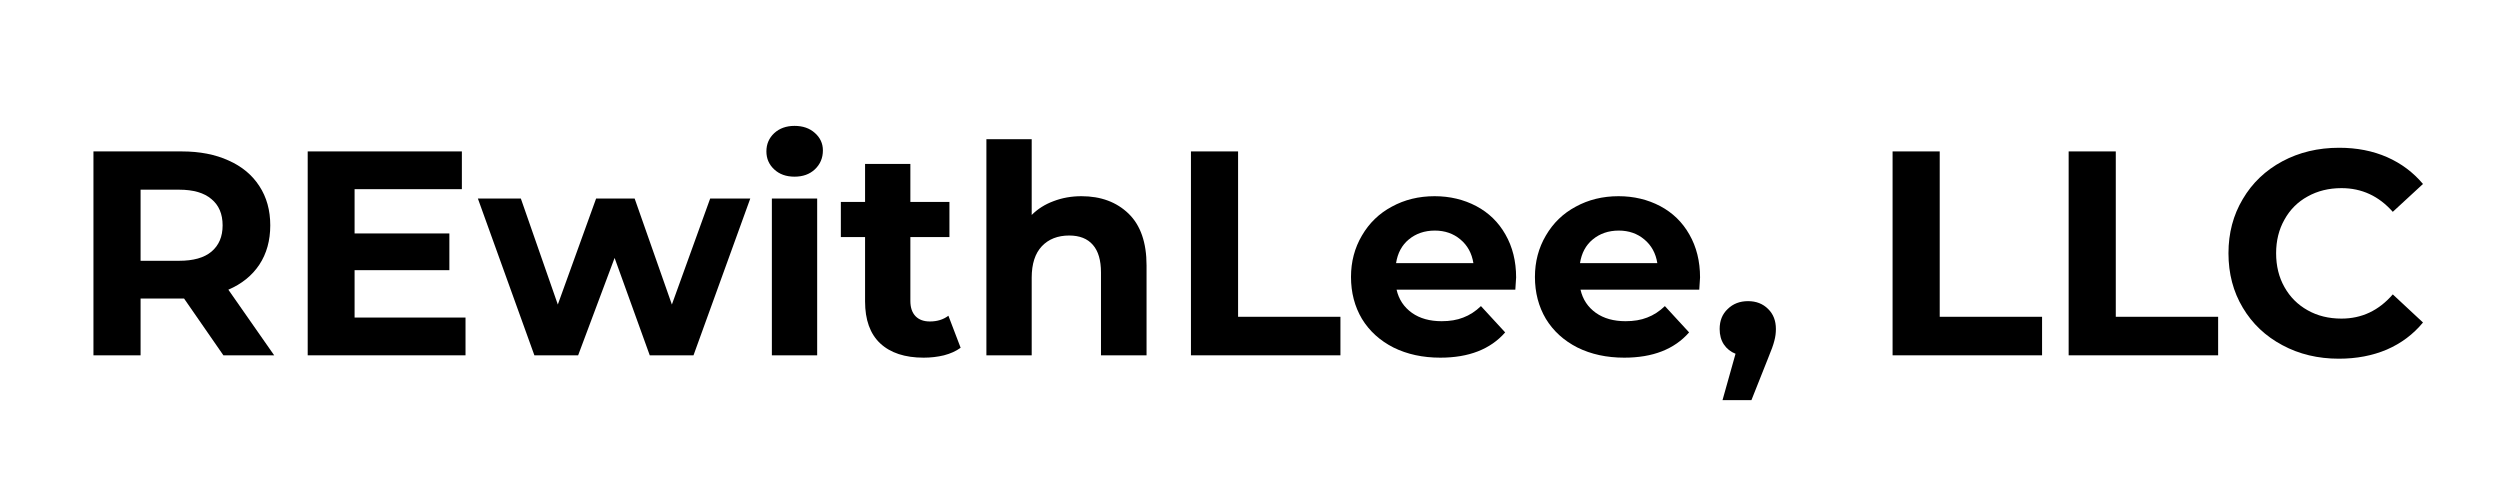
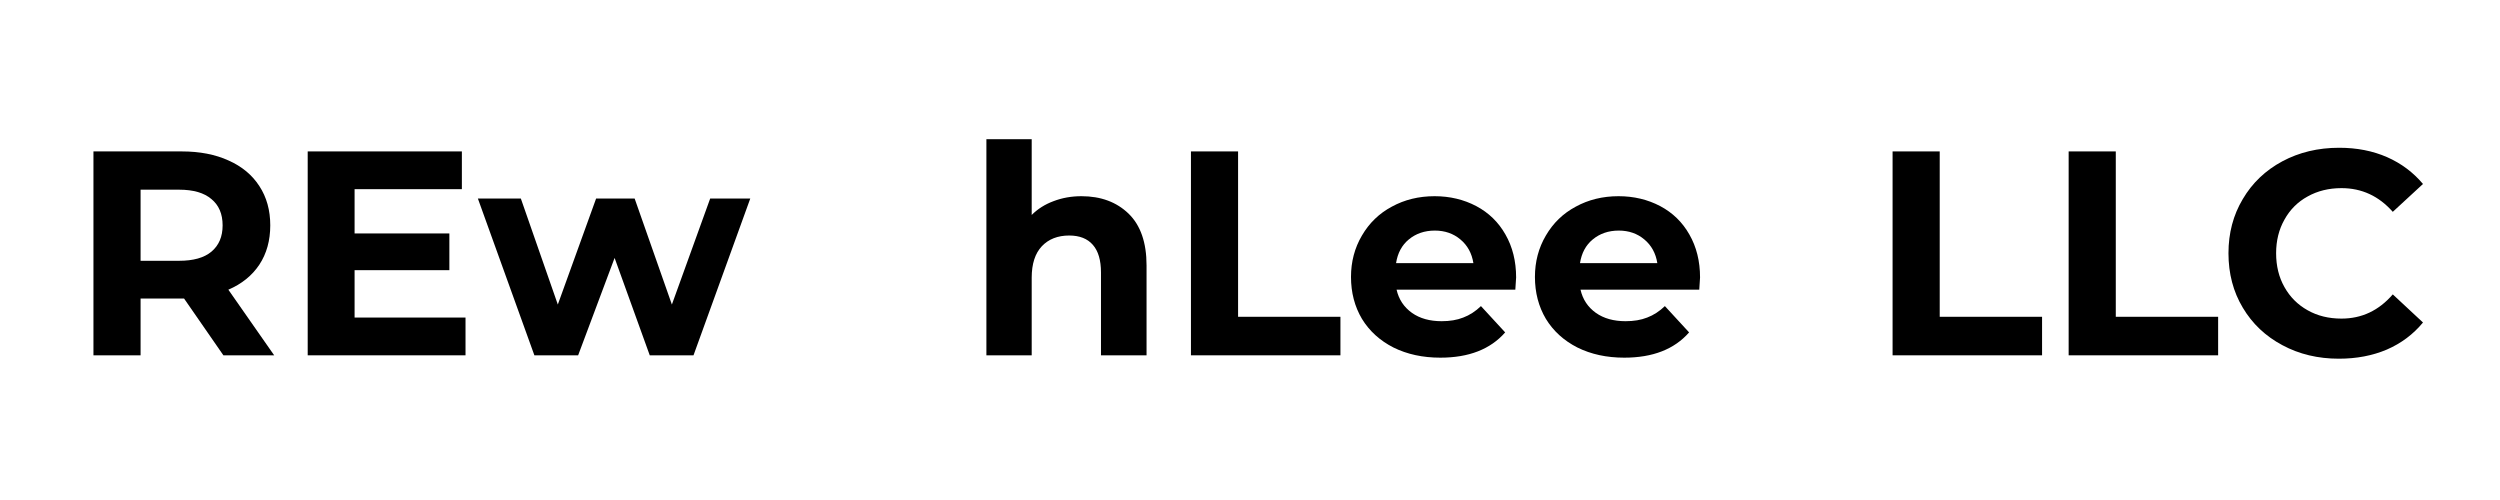
<svg xmlns="http://www.w3.org/2000/svg" width="200" zoomAndPan="magnify" viewBox="0 0 150 30" height="40" preserveAspectRatio="xMidYMid meet" version="1.2">
  <defs />
  <g id="185e1efe0c">
    <g style="fill:#000000;fill-opacity:1;">
      <g transform="translate(4.154, 21.319)">
        <path style="stroke:none" d="M 9.25 0 L 6.891 -3.406 L 4.281 -3.406 L 4.281 0 L 1.453 0 L 1.453 -12.234 L 6.75 -12.234 C 7.832 -12.234 8.77 -12.051 9.562 -11.688 C 10.363 -11.332 10.977 -10.82 11.406 -10.156 C 11.844 -9.488 12.062 -8.703 12.062 -7.797 C 12.062 -6.891 11.844 -6.102 11.406 -5.438 C 10.969 -4.781 10.348 -4.281 9.547 -3.938 L 12.297 0 Z M 9.203 -7.797 C 9.203 -8.484 8.977 -9.008 8.531 -9.375 C 8.094 -9.75 7.445 -9.938 6.594 -9.938 L 4.281 -9.938 L 4.281 -5.672 L 6.594 -5.672 C 7.445 -5.672 8.094 -5.852 8.531 -6.219 C 8.977 -6.594 9.203 -7.117 9.203 -7.797 Z M 9.203 -7.797 " />
      </g>
    </g>
    <g style="fill:#000000;fill-opacity:1;">
      <g transform="translate(17.009, 21.319)">
        <path style="stroke:none" d="M 10.922 -2.266 L 10.922 0 L 1.453 0 L 1.453 -12.234 L 10.703 -12.234 L 10.703 -9.969 L 4.266 -9.969 L 4.266 -7.312 L 9.953 -7.312 L 9.953 -5.109 L 4.266 -5.109 L 4.266 -2.266 Z M 10.922 -2.266 " />
      </g>
    </g>
    <g style="fill:#000000;fill-opacity:1;">
      <g transform="translate(28.657, 21.319)">
        <path style="stroke:none" d="M 16.359 -9.406 L 12.953 0 L 10.328 0 L 8.219 -5.844 L 6.031 0 L 3.406 0 L 0.016 -9.406 L 2.594 -9.406 L 4.812 -3.047 L 7.109 -9.406 L 9.422 -9.406 L 11.656 -3.047 L 13.953 -9.406 Z M 16.359 -9.406 " />
      </g>
    </g>
    <g style="fill:#000000;fill-opacity:1;">
      <g transform="translate(45.046, 21.319)">
-         <path style="stroke:none" d="M 1.266 -9.406 L 3.984 -9.406 L 3.984 0 L 1.266 0 Z M 2.625 -10.719 C 2.125 -10.719 1.719 -10.863 1.406 -11.156 C 1.094 -11.445 0.938 -11.805 0.938 -12.234 C 0.938 -12.672 1.094 -13.035 1.406 -13.328 C 1.719 -13.617 2.125 -13.766 2.625 -13.766 C 3.125 -13.766 3.531 -13.625 3.844 -13.344 C 4.164 -13.062 4.328 -12.711 4.328 -12.297 C 4.328 -11.836 4.164 -11.457 3.844 -11.156 C 3.531 -10.863 3.125 -10.719 2.625 -10.719 Z M 2.625 -10.719 " />
-       </g>
+         </g>
    </g>
    <g style="fill:#000000;fill-opacity:1;">
      <g transform="translate(50.31, 21.319)">
-         <path style="stroke:none" d="M 7.328 -0.453 C 7.055 -0.254 6.723 -0.102 6.328 0 C 5.941 0.094 5.535 0.141 5.109 0.141 C 3.984 0.141 3.113 -0.145 2.5 -0.719 C 1.895 -1.289 1.594 -2.129 1.594 -3.234 L 1.594 -7.094 L 0.141 -7.094 L 0.141 -9.203 L 1.594 -9.203 L 1.594 -11.484 L 4.312 -11.484 L 4.312 -9.203 L 6.656 -9.203 L 6.656 -7.094 L 4.312 -7.094 L 4.312 -3.266 C 4.312 -2.867 4.414 -2.562 4.625 -2.344 C 4.832 -2.133 5.117 -2.031 5.484 -2.031 C 5.922 -2.031 6.289 -2.145 6.594 -2.375 Z M 7.328 -0.453 " />
-       </g>
+         </g>
    </g>
    <g style="fill:#000000;fill-opacity:1;">
      <g transform="translate(57.918, 21.319)">
        <path style="stroke:none" d="M 6.969 -9.547 C 8.133 -9.547 9.078 -9.195 9.797 -8.5 C 10.516 -7.801 10.875 -6.766 10.875 -5.391 L 10.875 0 L 8.141 0 L 8.141 -4.969 C 8.141 -5.707 7.977 -6.258 7.656 -6.625 C 7.332 -7 6.859 -7.188 6.234 -7.188 C 5.547 -7.188 5 -6.973 4.594 -6.547 C 4.188 -6.117 3.984 -5.488 3.984 -4.656 L 3.984 0 L 1.266 0 L 1.266 -12.969 L 3.984 -12.969 L 3.984 -8.422 C 4.348 -8.785 4.785 -9.062 5.297 -9.25 C 5.805 -9.445 6.363 -9.547 6.969 -9.547 Z M 6.969 -9.547 " />
      </g>
    </g>
    <g style="fill:#000000;fill-opacity:1;">
      <g transform="translate(70.004, 21.319)">
        <path style="stroke:none" d="M 1.453 -12.234 L 4.281 -12.234 L 4.281 -2.312 L 10.422 -2.312 L 10.422 0 L 1.453 0 Z M 1.453 -12.234 " />
      </g>
    </g>
    <g style="fill:#000000;fill-opacity:1;">
      <g transform="translate(80.498, 21.319)">
        <path style="stroke:none" d="M 10.469 -4.672 C 10.469 -4.629 10.453 -4.383 10.422 -3.938 L 3.297 -3.938 C 3.43 -3.352 3.738 -2.891 4.219 -2.547 C 4.695 -2.211 5.289 -2.047 6 -2.047 C 6.488 -2.047 6.922 -2.117 7.297 -2.266 C 7.68 -2.41 8.035 -2.641 8.359 -2.953 L 9.812 -1.375 C 8.926 -0.363 7.629 0.141 5.922 0.141 C 4.867 0.141 3.93 -0.062 3.109 -0.469 C 2.297 -0.883 1.664 -1.457 1.219 -2.188 C 0.781 -2.926 0.562 -3.766 0.562 -4.703 C 0.562 -5.617 0.781 -6.445 1.219 -7.188 C 1.656 -7.938 2.254 -8.516 3.016 -8.922 C 3.773 -9.336 4.629 -9.547 5.578 -9.547 C 6.492 -9.547 7.328 -9.348 8.078 -8.953 C 8.828 -8.555 9.41 -7.988 9.828 -7.25 C 10.254 -6.508 10.469 -5.648 10.469 -4.672 Z M 5.594 -7.484 C 4.977 -7.484 4.457 -7.305 4.031 -6.953 C 3.613 -6.609 3.359 -6.133 3.266 -5.531 L 7.906 -5.531 C 7.812 -6.125 7.551 -6.598 7.125 -6.953 C 6.707 -7.305 6.195 -7.484 5.594 -7.484 Z M 5.594 -7.484 " />
      </g>
    </g>
    <g style="fill:#000000;fill-opacity:1;">
      <g transform="translate(91.534, 21.319)">
        <path style="stroke:none" d="M 10.469 -4.672 C 10.469 -4.629 10.453 -4.383 10.422 -3.938 L 3.297 -3.938 C 3.43 -3.352 3.738 -2.891 4.219 -2.547 C 4.695 -2.211 5.289 -2.047 6 -2.047 C 6.488 -2.047 6.922 -2.117 7.297 -2.266 C 7.68 -2.41 8.035 -2.641 8.359 -2.953 L 9.812 -1.375 C 8.926 -0.363 7.629 0.141 5.922 0.141 C 4.867 0.141 3.93 -0.062 3.109 -0.469 C 2.297 -0.883 1.664 -1.457 1.219 -2.188 C 0.781 -2.926 0.562 -3.766 0.562 -4.703 C 0.562 -5.617 0.781 -6.445 1.219 -7.188 C 1.656 -7.938 2.254 -8.516 3.016 -8.922 C 3.773 -9.336 4.629 -9.547 5.578 -9.547 C 6.492 -9.547 7.328 -9.348 8.078 -8.953 C 8.828 -8.555 9.41 -7.988 9.828 -7.25 C 10.254 -6.508 10.469 -5.648 10.469 -4.672 Z M 5.594 -7.484 C 4.977 -7.484 4.457 -7.305 4.031 -6.953 C 3.613 -6.609 3.359 -6.133 3.266 -5.531 L 7.906 -5.531 C 7.812 -6.125 7.551 -6.598 7.125 -6.953 C 6.707 -7.305 6.195 -7.484 5.594 -7.484 Z M 5.594 -7.484 " />
      </g>
    </g>
    <g style="fill:#000000;fill-opacity:1;">
      <g transform="translate(102.57, 21.319)">
-         <path style="stroke:none" d="M 2.312 -3.25 C 2.801 -3.25 3.203 -3.094 3.516 -2.781 C 3.828 -2.477 3.984 -2.078 3.984 -1.578 C 3.984 -1.336 3.953 -1.102 3.891 -0.875 C 3.836 -0.645 3.711 -0.297 3.516 0.172 L 2.516 2.688 L 0.781 2.688 L 1.562 -0.094 C 1.27 -0.207 1.035 -0.395 0.859 -0.656 C 0.691 -0.914 0.609 -1.223 0.609 -1.578 C 0.609 -2.078 0.77 -2.477 1.094 -2.781 C 1.414 -3.094 1.82 -3.25 2.312 -3.25 Z M 2.312 -3.25 " />
-       </g>
+         </g>
    </g>
    <g style="fill:#000000;fill-opacity:1;">
      <g transform="translate(107.152, 21.319)">
        <path style="stroke:none" d="" />
      </g>
    </g>
    <g style="fill:#000000;fill-opacity:1;">
      <g transform="translate(112.102, 21.319)">
        <path style="stroke:none" d="M 1.453 -12.234 L 4.281 -12.234 L 4.281 -2.312 L 10.422 -2.312 L 10.422 0 L 1.453 0 Z M 1.453 -12.234 " />
      </g>
    </g>
    <g style="fill:#000000;fill-opacity:1;">
      <g transform="translate(122.666, 21.319)">
        <path style="stroke:none" d="M 1.453 -12.234 L 4.281 -12.234 L 4.281 -2.312 L 10.422 -2.312 L 10.422 0 L 1.453 0 Z M 1.453 -12.234 " />
      </g>
    </g>
    <g style="fill:#000000;fill-opacity:1;">
      <g transform="translate(133.02, 21.319)">
        <path style="stroke:none" d="M 7.312 0.203 C 6.062 0.203 4.93 -0.066 3.922 -0.609 C 2.91 -1.148 2.117 -1.898 1.547 -2.859 C 0.973 -3.816 0.688 -4.906 0.688 -6.125 C 0.688 -7.332 0.973 -8.414 1.547 -9.375 C 2.117 -10.344 2.91 -11.098 3.922 -11.641 C 4.93 -12.18 6.066 -12.453 7.328 -12.453 C 8.391 -12.453 9.348 -12.266 10.203 -11.891 C 11.055 -11.516 11.773 -10.977 12.359 -10.281 L 10.547 -8.609 C 9.711 -9.555 8.688 -10.031 7.469 -10.031 C 6.707 -10.031 6.031 -9.863 5.438 -9.531 C 4.844 -9.207 4.379 -8.742 4.047 -8.141 C 3.711 -7.547 3.547 -6.875 3.547 -6.125 C 3.547 -5.363 3.711 -4.688 4.047 -4.094 C 4.379 -3.5 4.844 -3.035 5.438 -2.703 C 6.031 -2.367 6.707 -2.203 7.469 -2.203 C 8.688 -2.203 9.711 -2.688 10.547 -3.656 L 12.359 -1.969 C 11.773 -1.258 11.051 -0.719 10.188 -0.344 C 9.332 0.02 8.375 0.203 7.312 0.203 Z M 7.312 0.203 " />
      </g>
    </g>
  </g>
</svg>